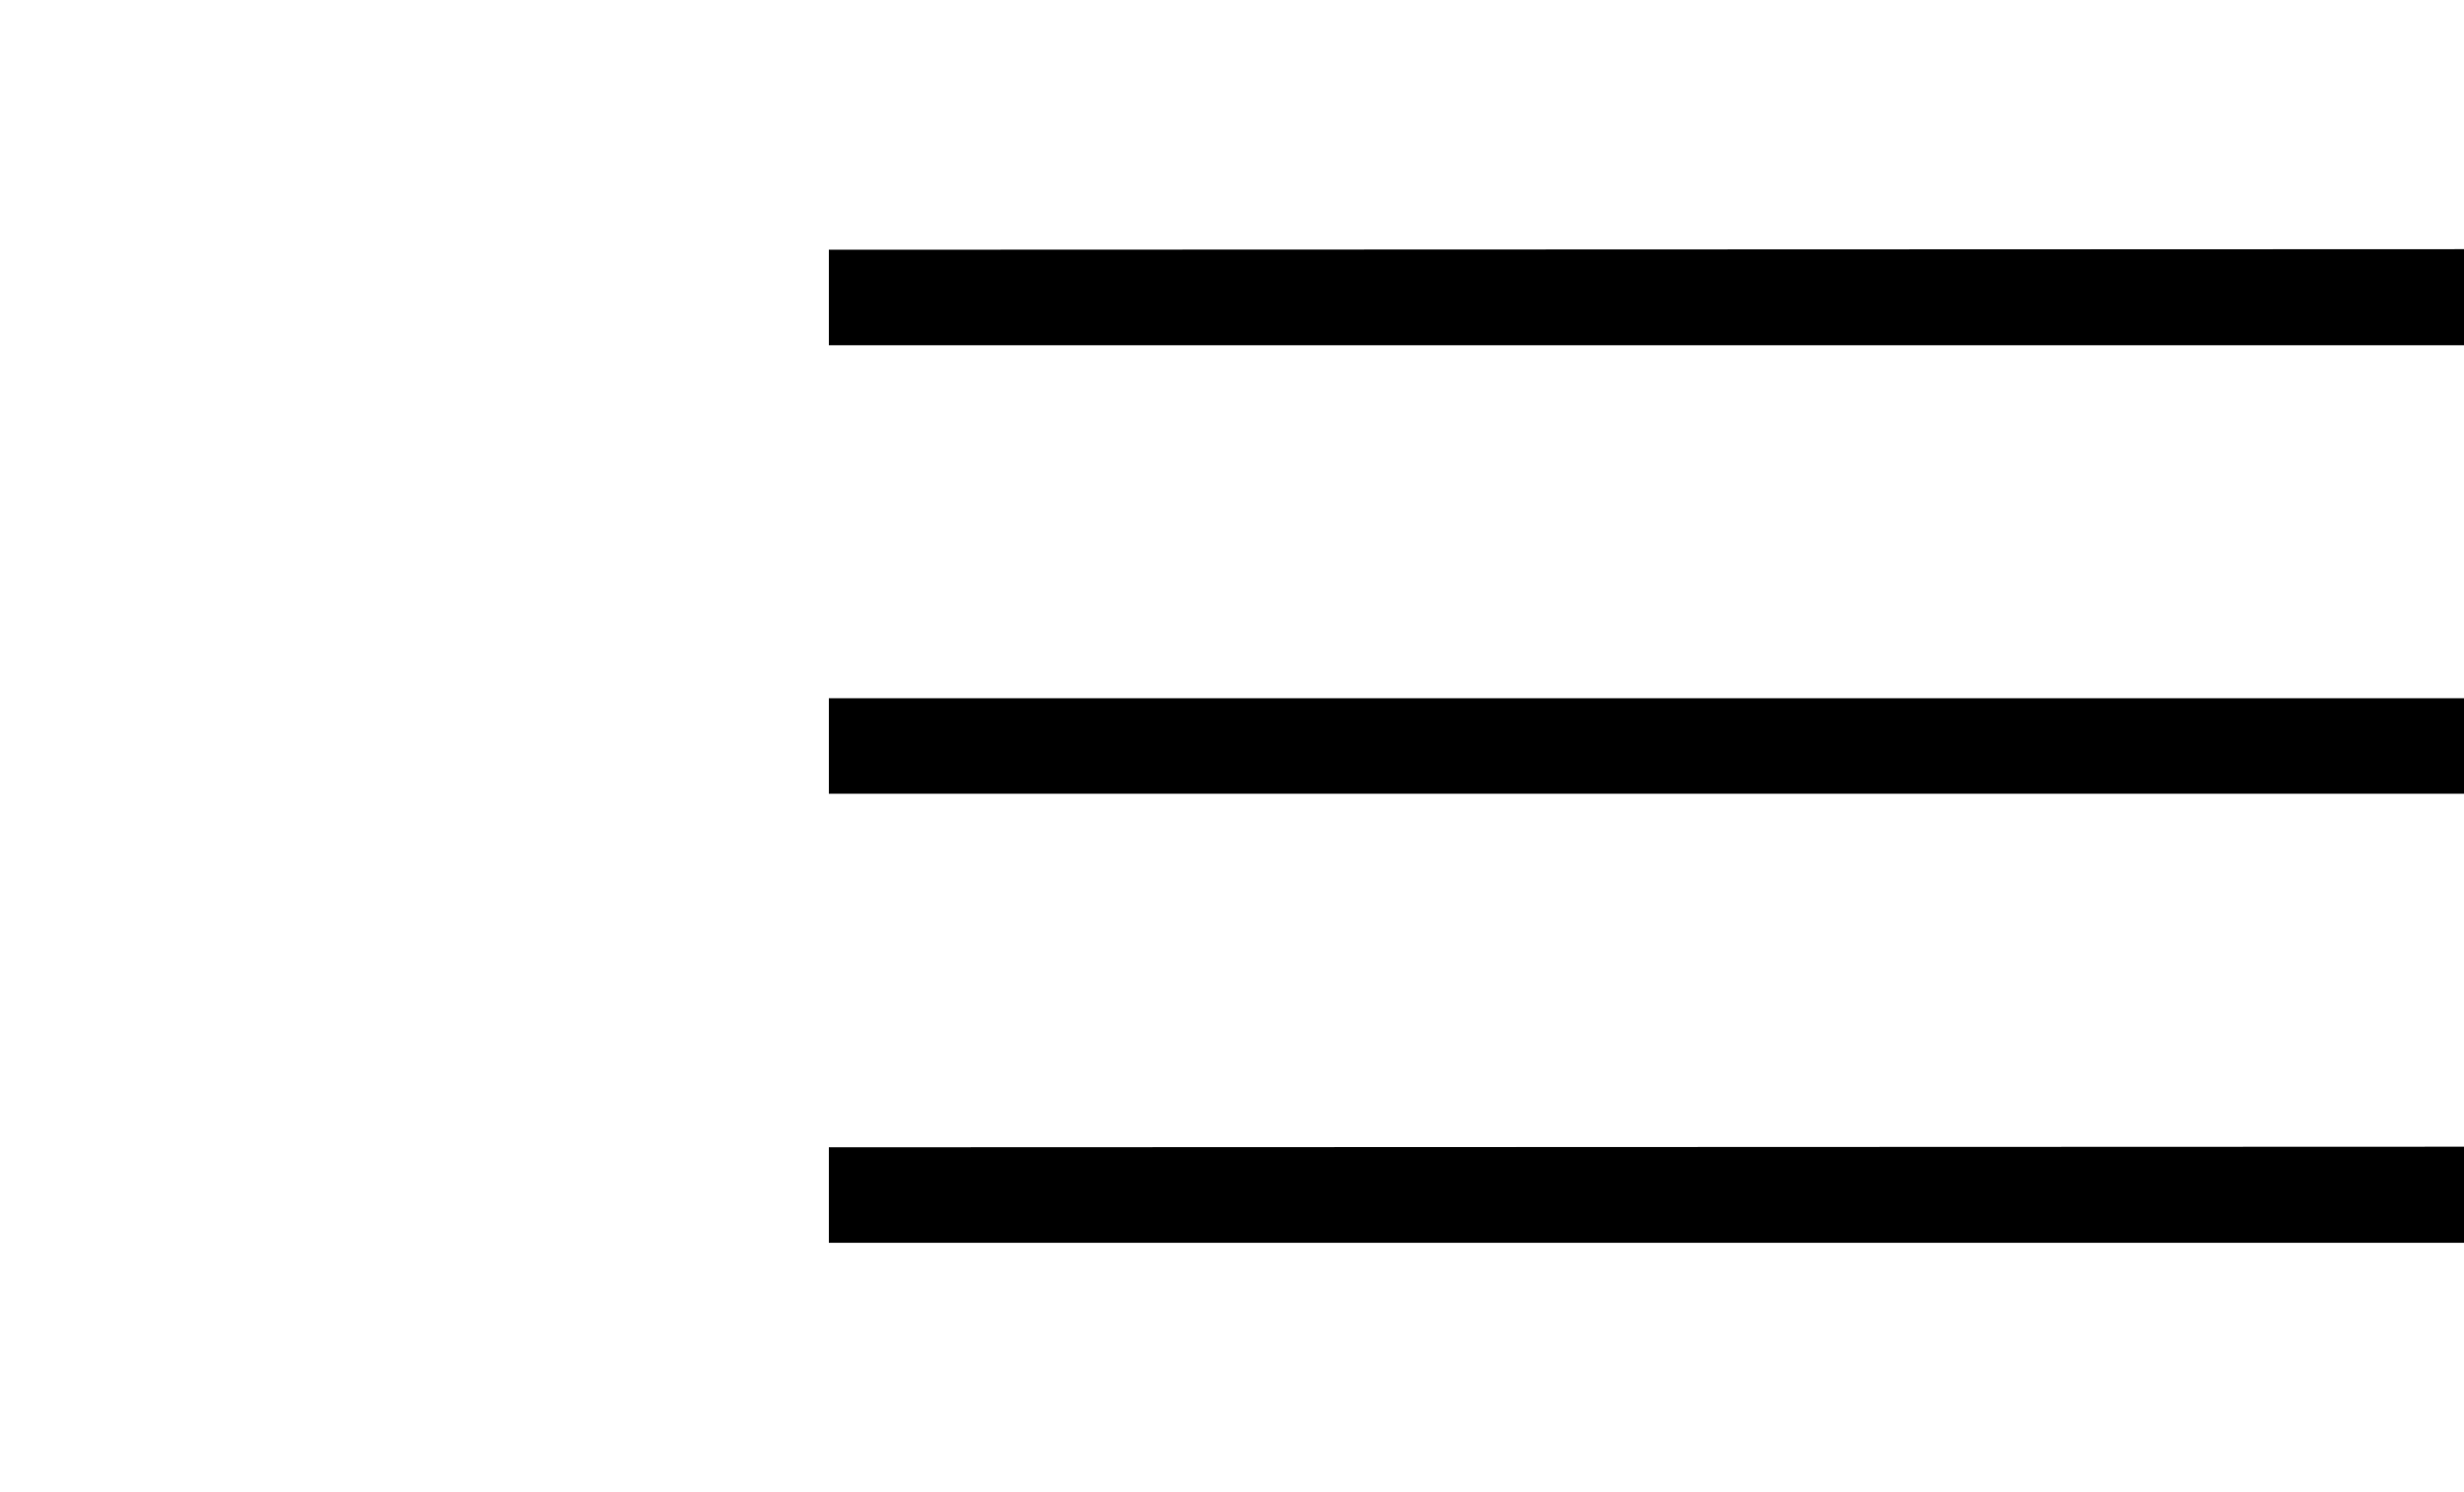
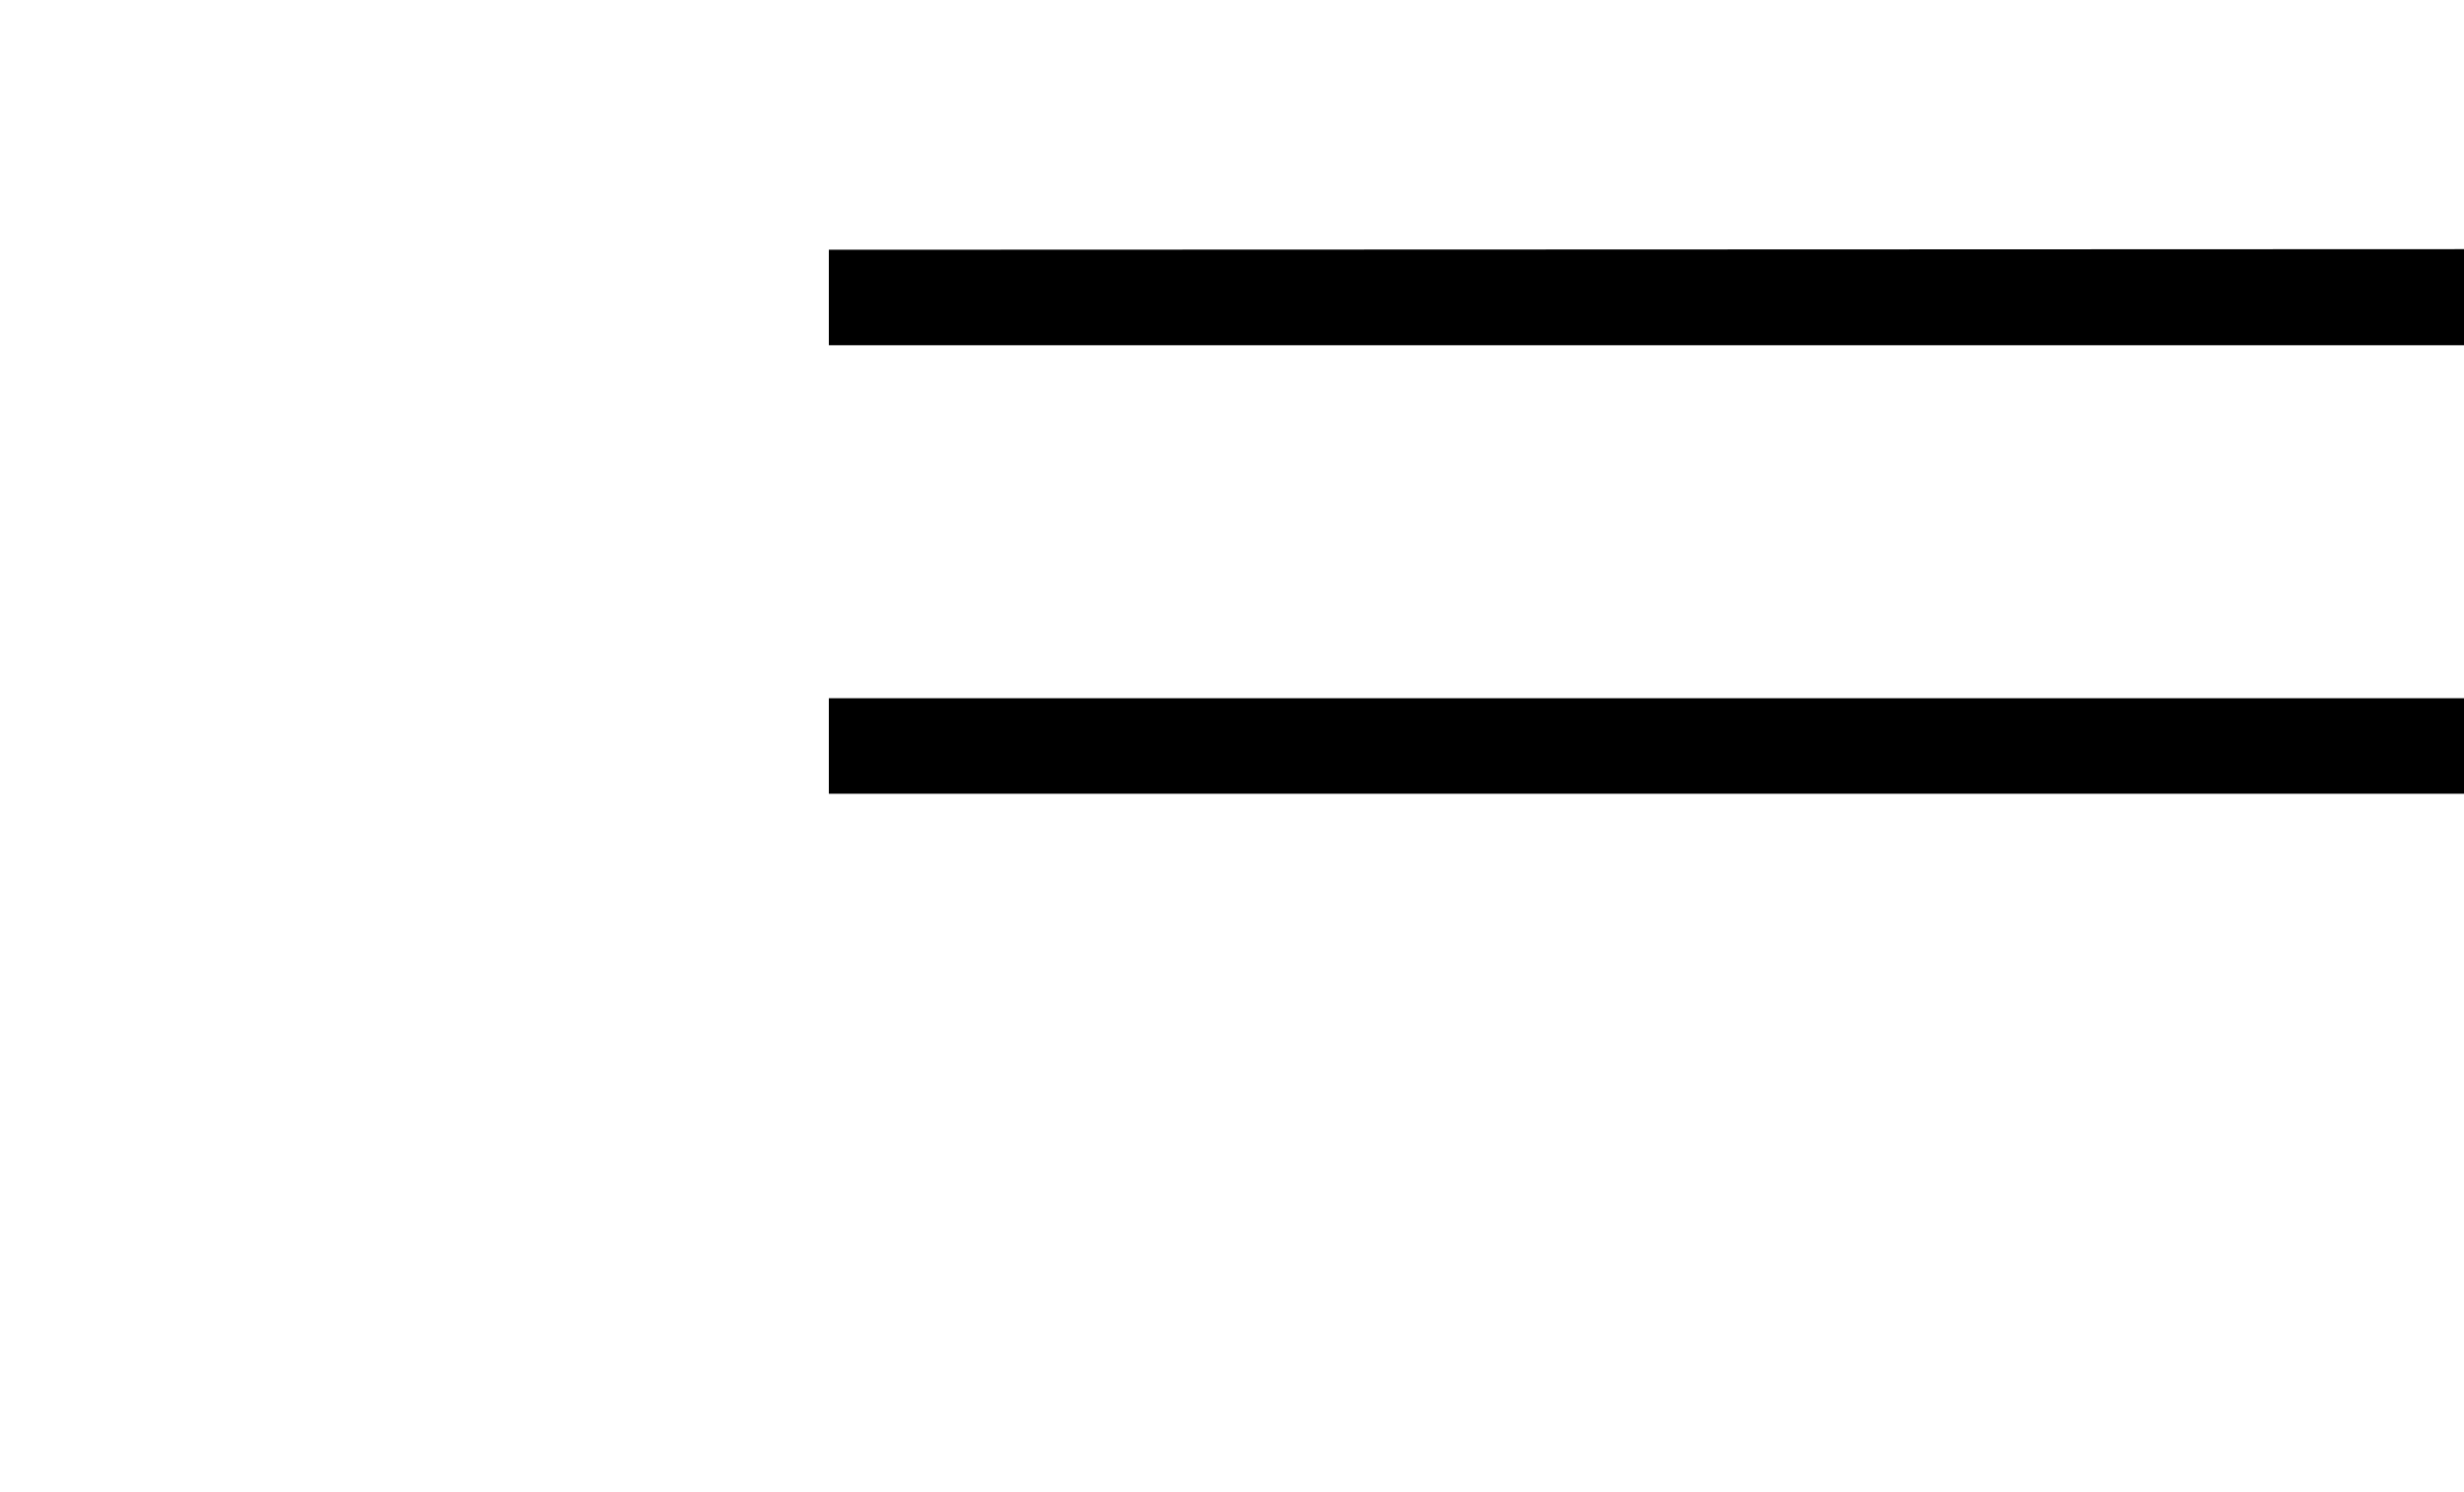
<svg xmlns="http://www.w3.org/2000/svg" version="1.1" id="Layer_2_00000039119459377242474500000014717351464318232449_" x="0px" y="0px" viewBox="0 0 415.3 251.5" style="enable-background:new 0 0 415.3 251.5;" xml:space="preserve">
  <g id="Layer_1-2">
    <g>
      <g>
        <polygon points="416.1,42 139.7,42.1 139.7,58.2 416.1,58.2    " />
      </g>
    </g>
  </g>
  <g id="Layer_1-2_00000069356138178226537030000017477080877078306714_">
    <g>
      <g>
-         <polygon points="416.1,193.3 139.7,193.4 139.7,209.5 416.1,209.5    " />
-       </g>
+         </g>
    </g>
  </g>
  <g id="Layer_1-2_00000055694911234164544710000012496268552480767623_">
    <g>
      <g>
        <polygon points="416.1,117.7 139.7,117.7 139.7,133.8 416.1,133.8    " />
      </g>
    </g>
  </g>
</svg>